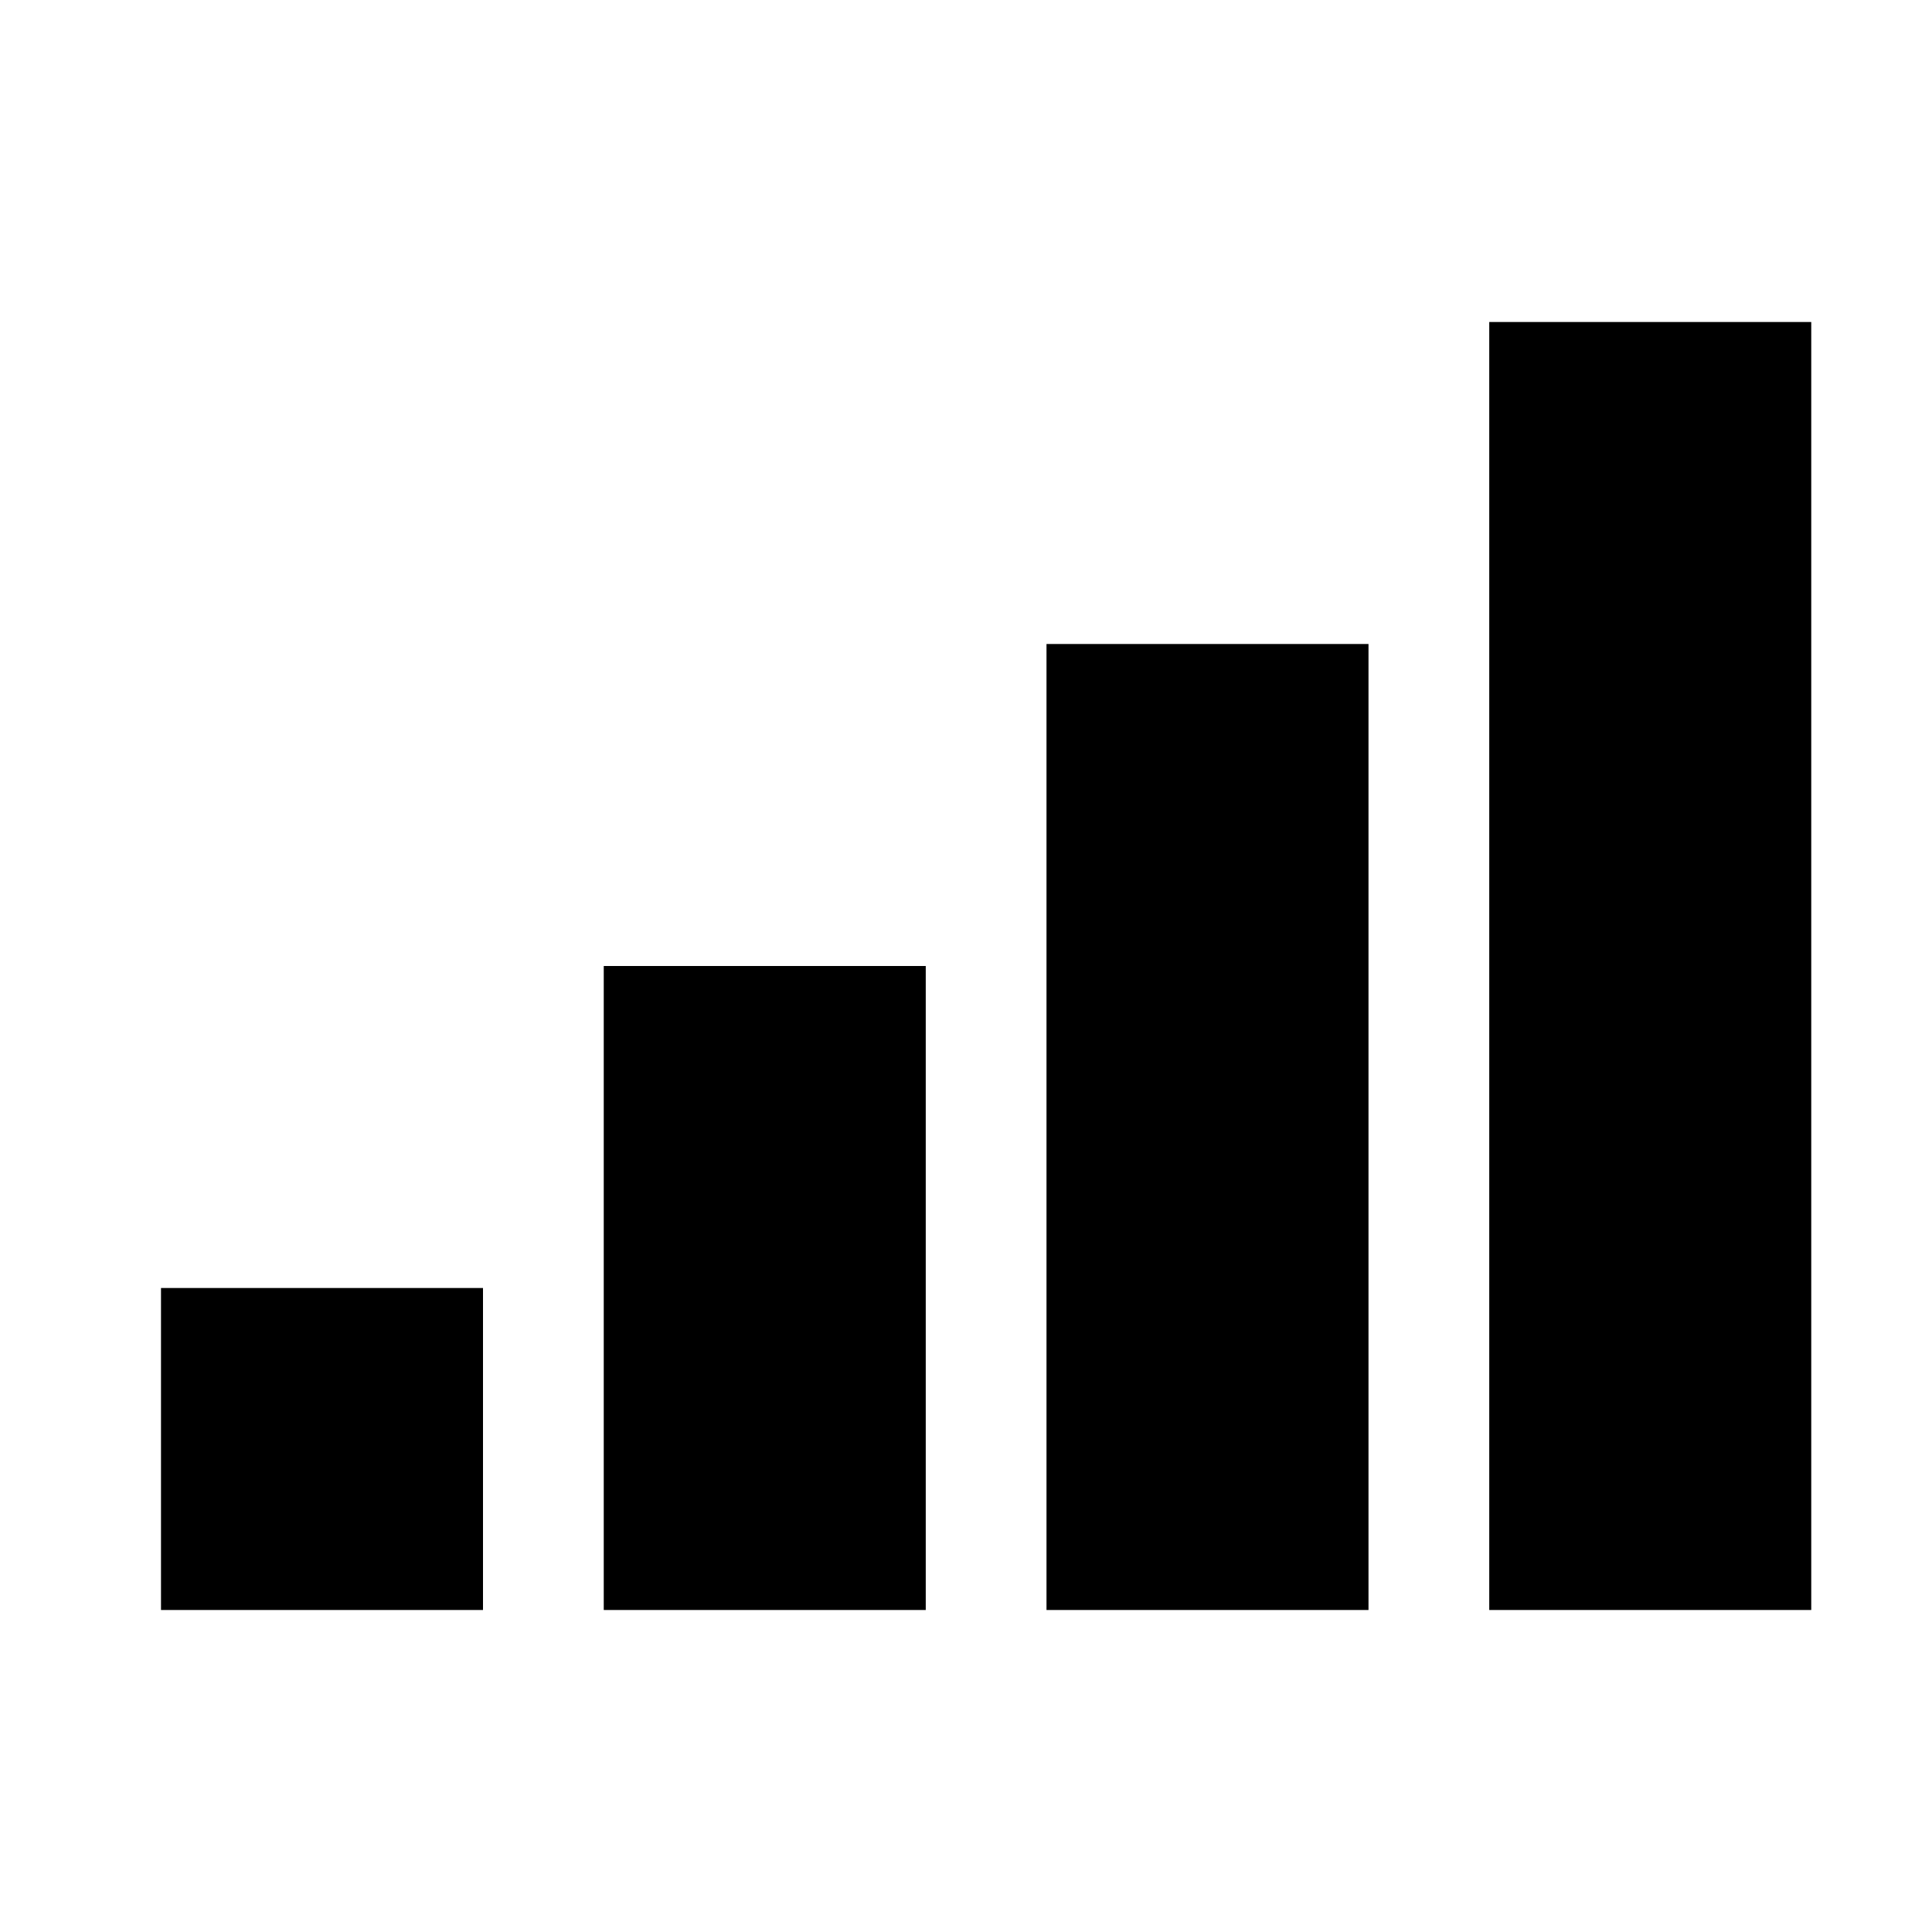
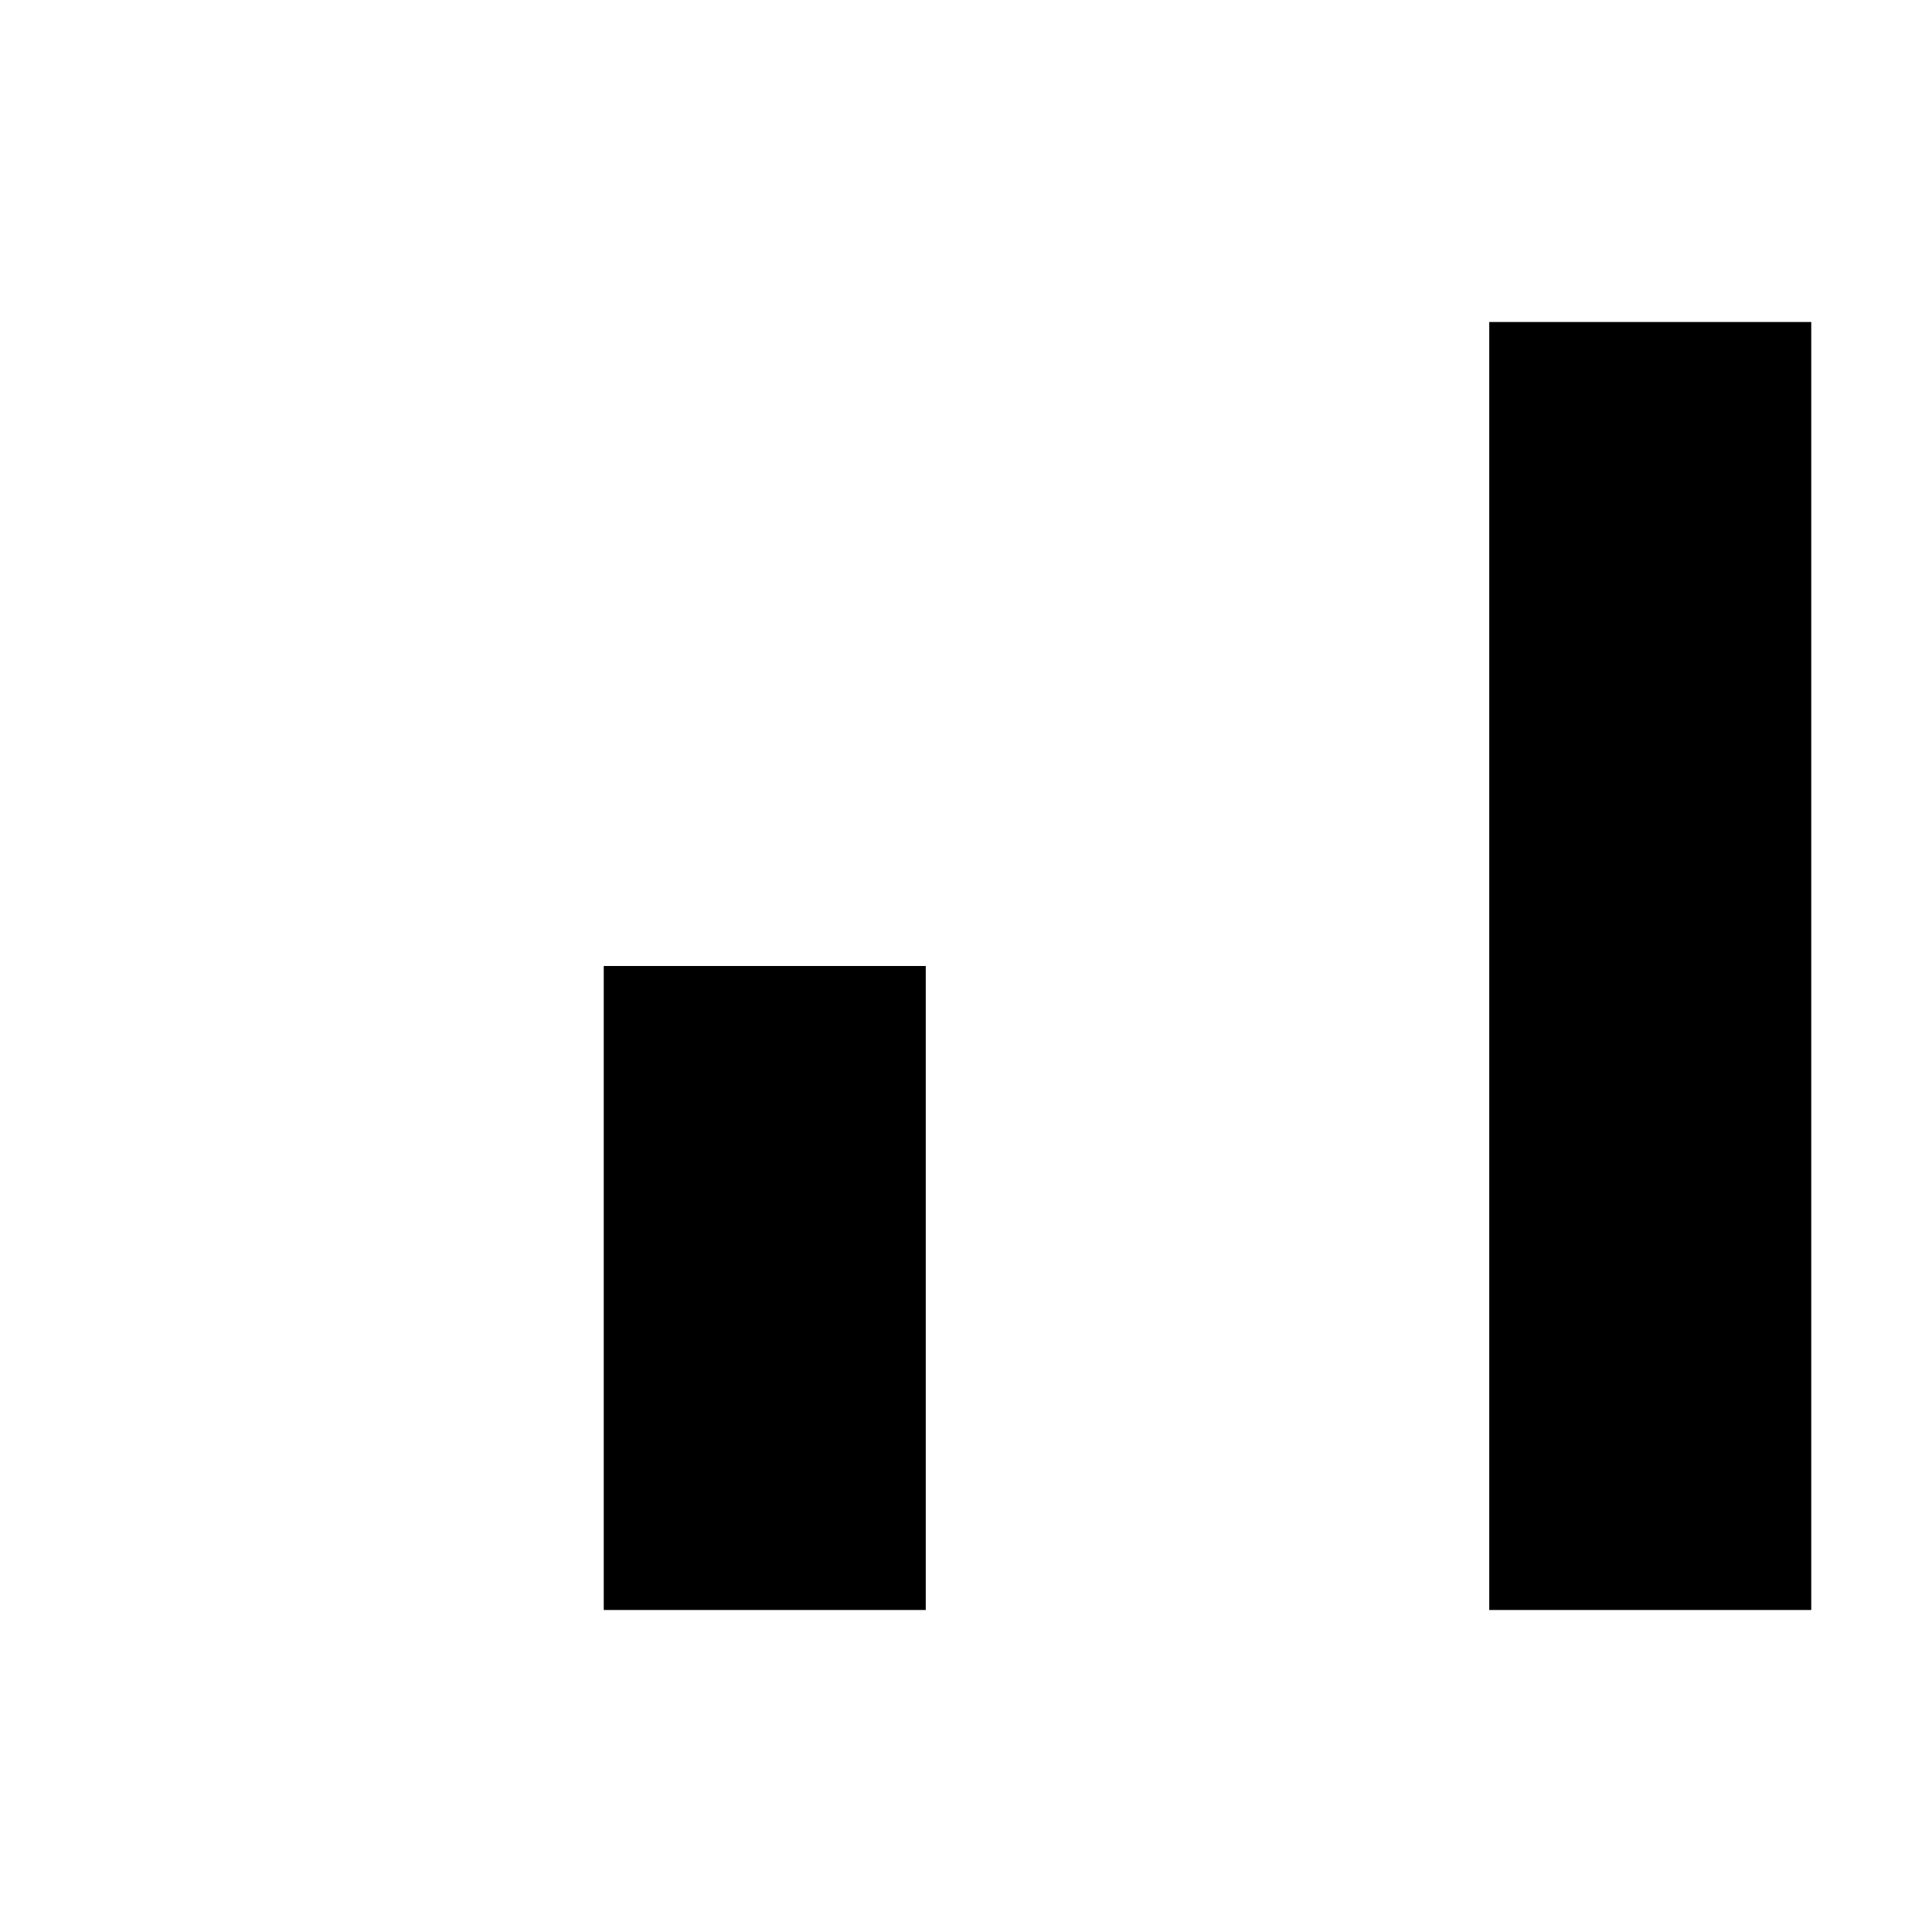
<svg xmlns="http://www.w3.org/2000/svg" width="24" height="24" viewBox="0 0 24 24" fill="none">
-   <path d="M6 16H2V20H6V16Z" fill="black" />
-   <path d="M11.5 12H7.5V20H11.5V12Z" fill="black" />
-   <path d="M17 8H13V20H17V8Z" fill="black" />
+   <path d="M11.5 12H7.5V20H11.5V12" fill="black" />
  <path d="M22.5 4H18.5V20H22.5V4Z" fill="black" />
</svg>